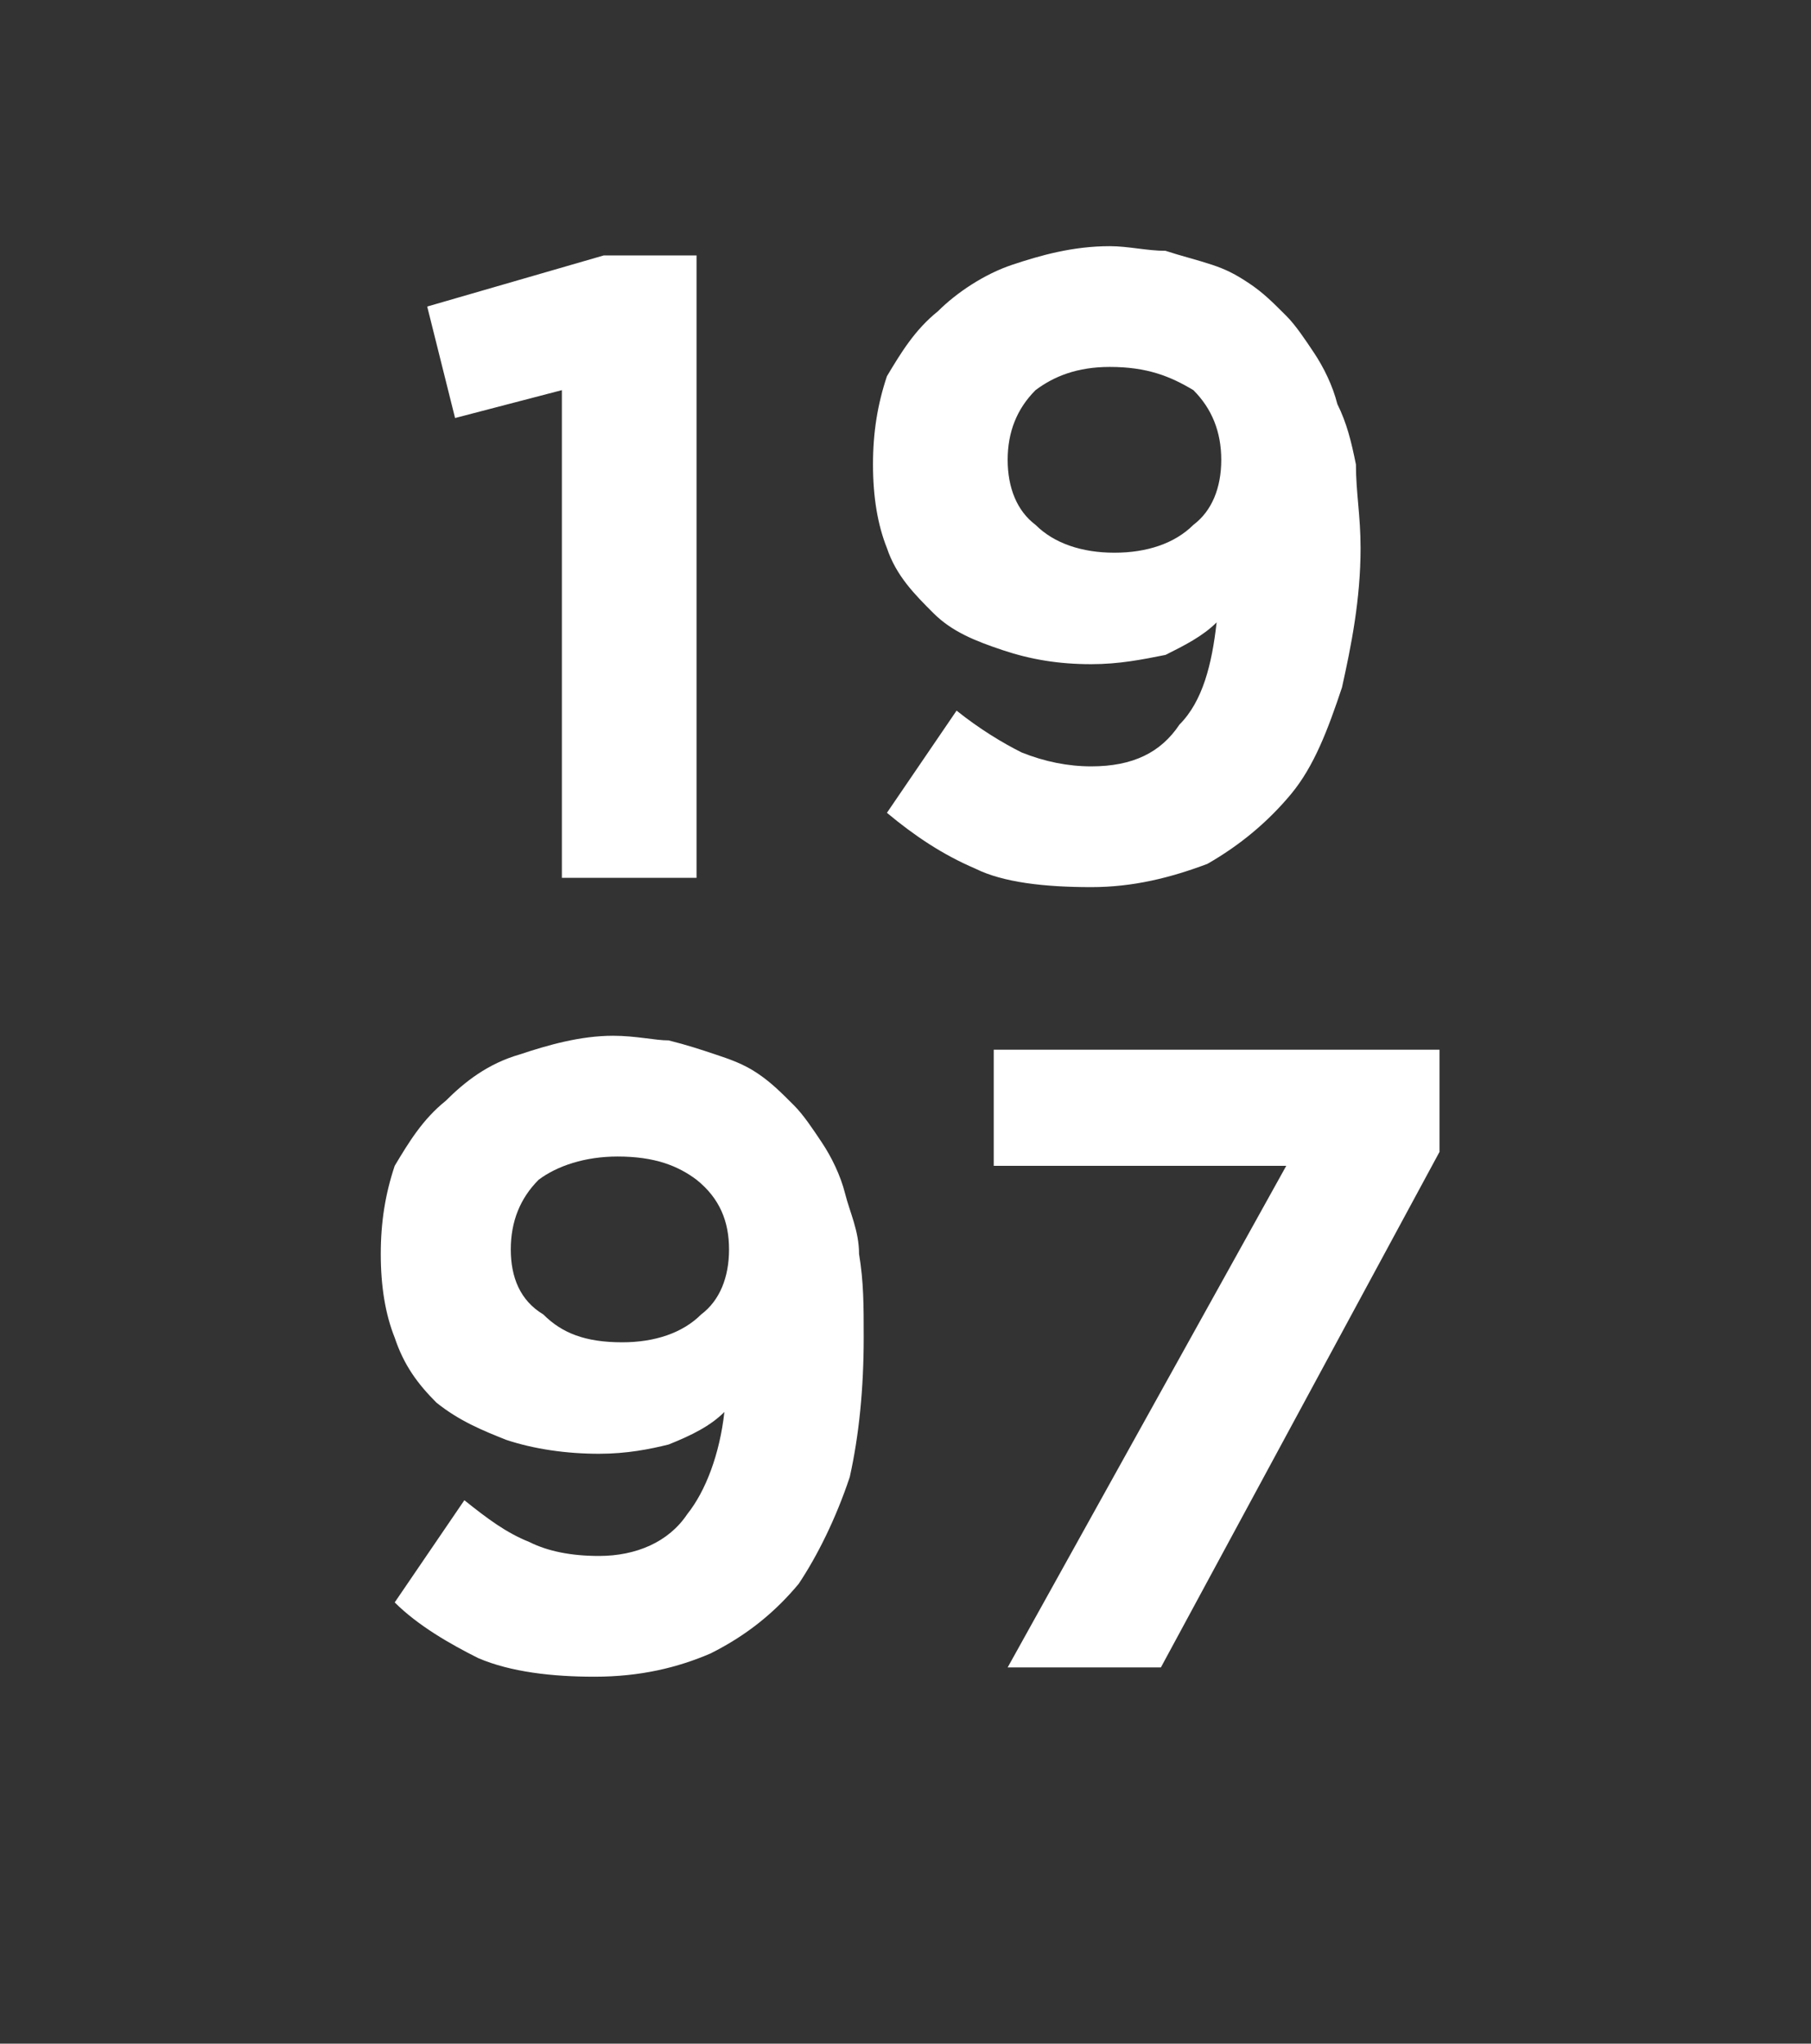
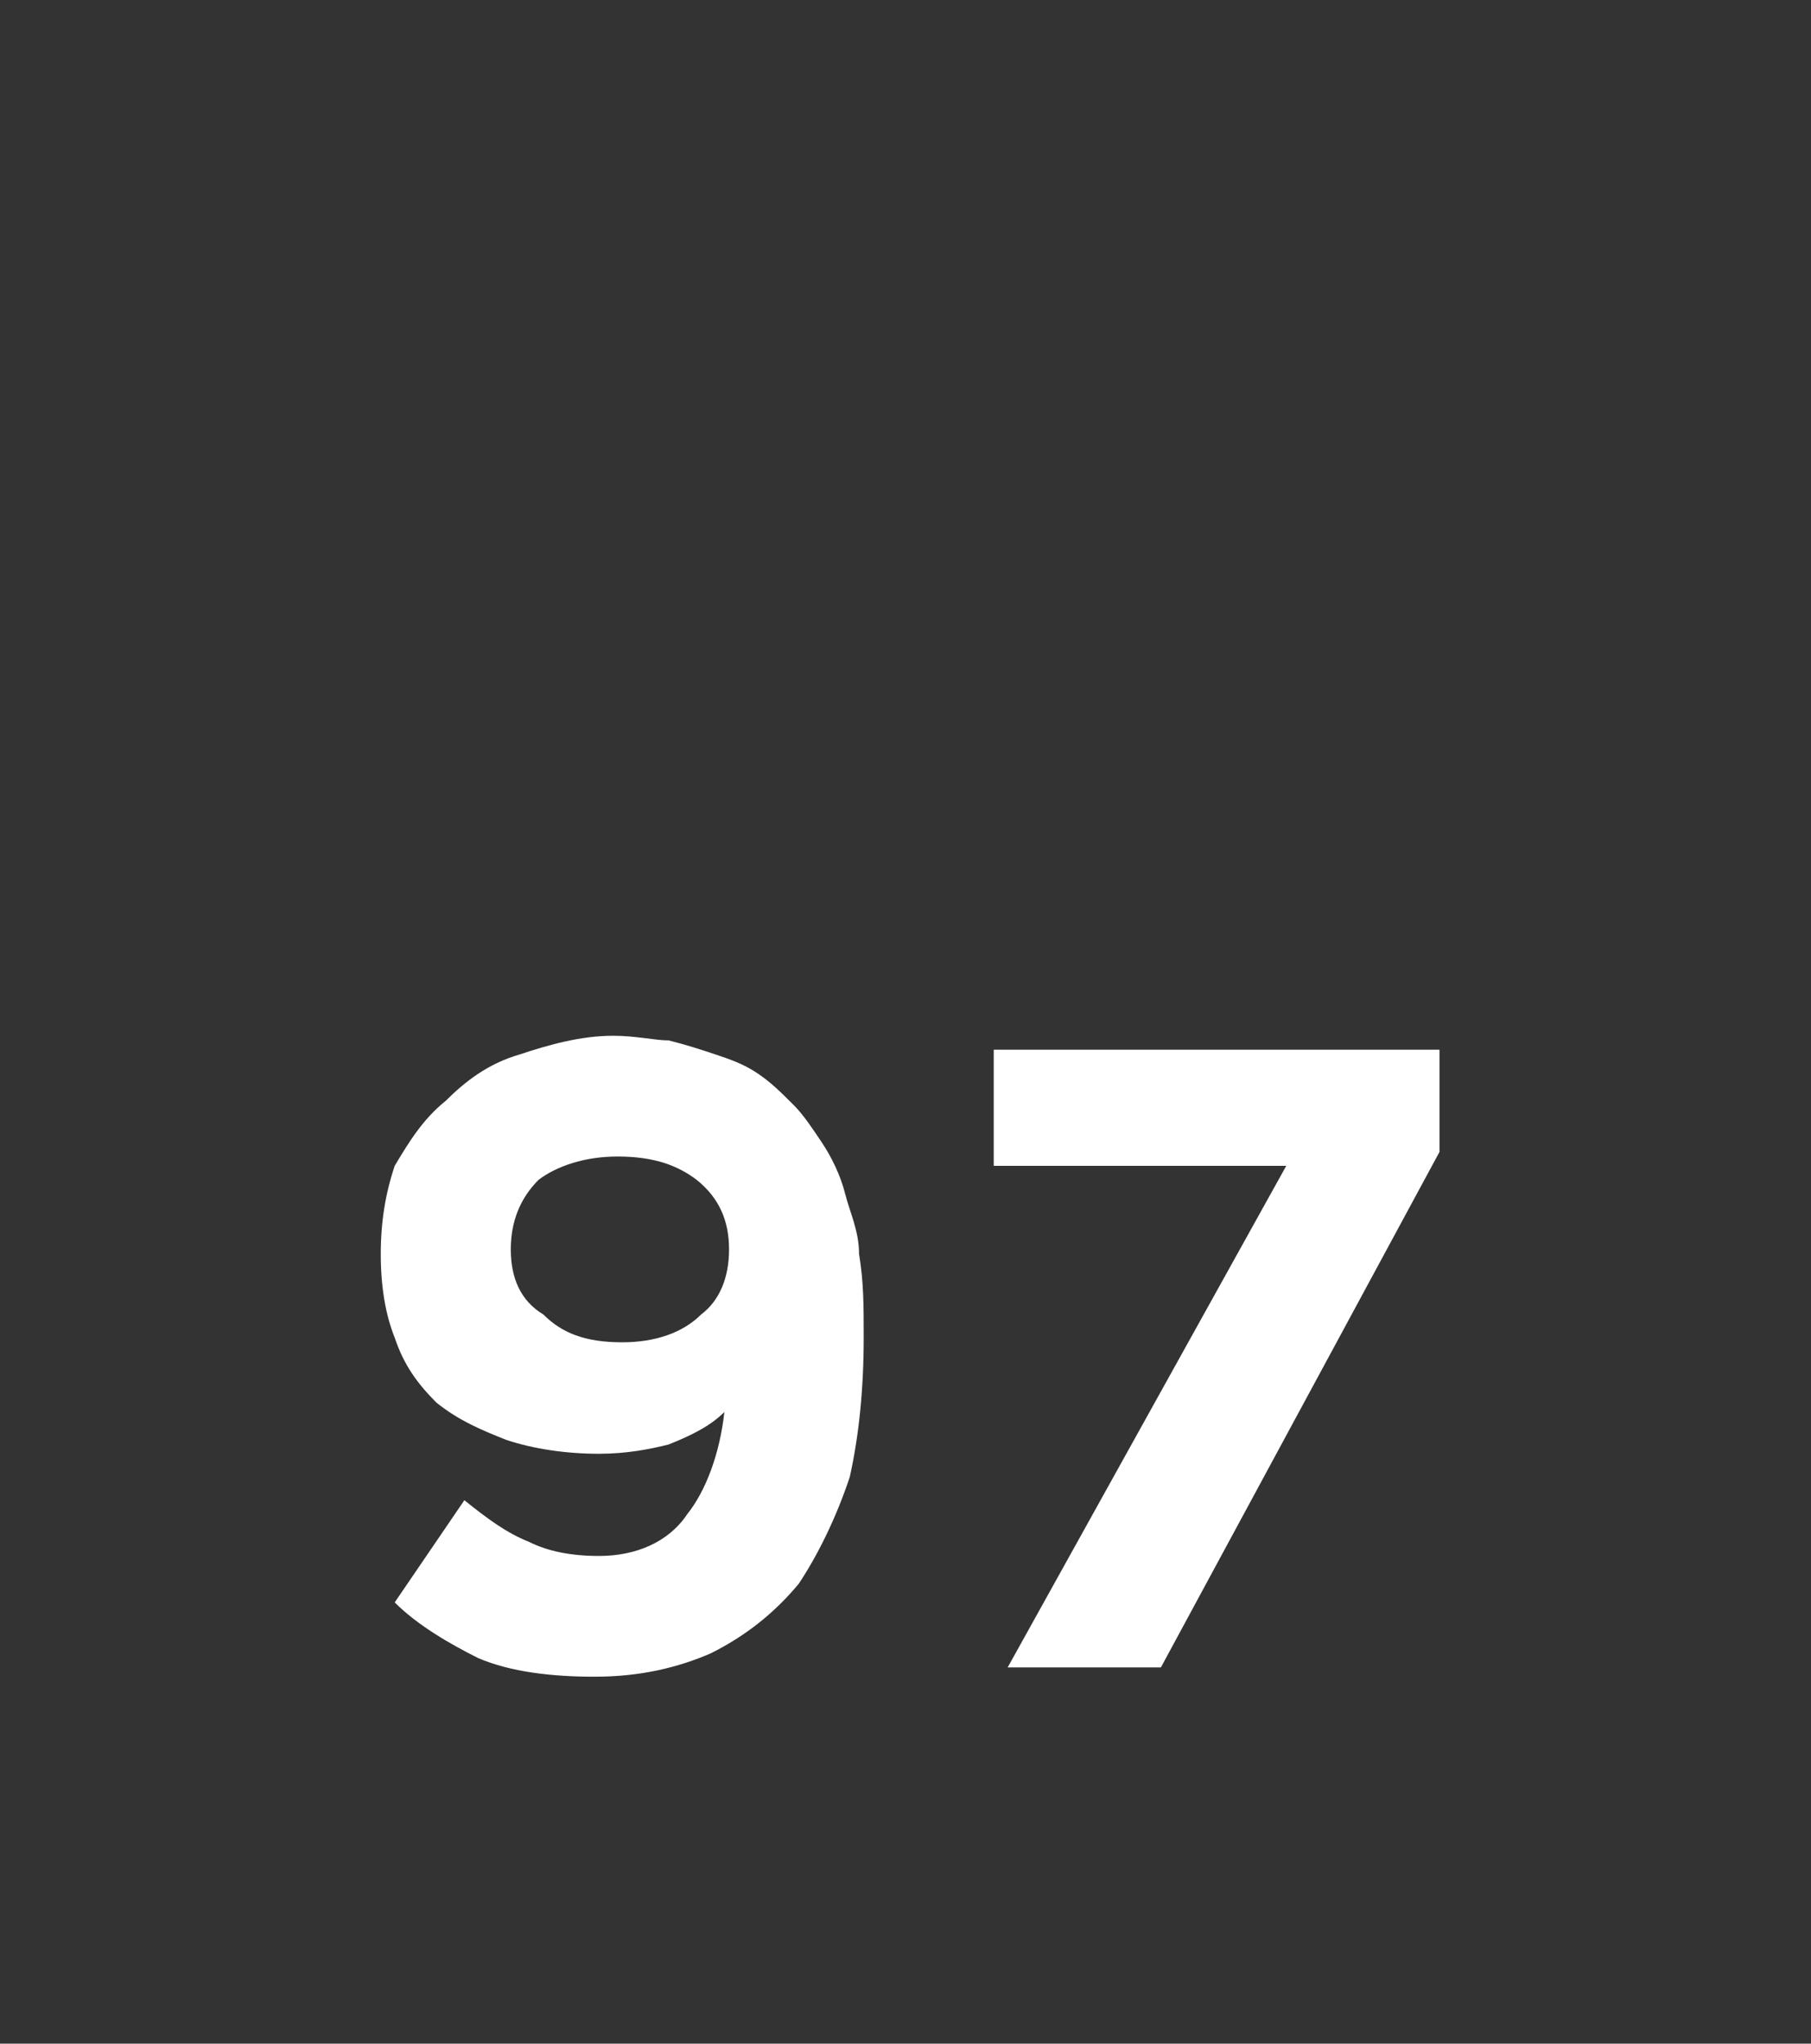
<svg xmlns="http://www.w3.org/2000/svg" version="1.1" width="39px" height="44px" viewBox="0 -5 39 44" style="top:-5px">
  <rect x="0" y="-5" width="39" height="44" fill="#333333" stroke="none" />
  <desc>19 97</desc>
  <defs />
  <g id="Polygon44322">
    <path d="m13.4 23.9c.7 0 1.3-.2 1.7-.6c.4-.3.6-.8.6-1.4c0 0 0 0 0 0c0-.6-.2-1.1-.7-1.5c-.4-.3-.9-.5-1.7-.5c-.7 0-1.3.2-1.7.5c-.4.4-.6.9-.6 1.5c0 0 0 0 0 0c0 .6.2 1.1.7 1.4c.4.4.9.6 1.7.6zm-.6 7.2c-.9 0-1.8-.1-2.5-.4c-.6-.3-1.3-.7-1.8-1.2c0 0 1.5-2.2 1.5-2.2c.5.4.9.7 1.4.9c.4.2.9.3 1.5.3c.8 0 1.5-.3 1.9-.9c.4-.5.7-1.3.8-2.2c-.3.3-.7.5-1.2.7c-.4.1-.9.2-1.5.2c-.7 0-1.4-.1-2-.3c-.5-.2-1-.4-1.5-.8c-.4-.4-.7-.8-.9-1.4c-.2-.5-.3-1.1-.3-1.8c0 0 0 0 0 0c0-.7.1-1.3.3-1.9c.3-.5.6-1 1.1-1.4c.4-.4.9-.8 1.6-1c.6-.2 1.3-.4 2-.4c.5 0 .9.1 1.2.1c.4.1.7.2 1 .3c.3.1.6.2.9.4c.3.2.5.4.8.7c.2.2.4.5.6.8c.2.3.4.7.5 1.1c.1.4.3.8.3 1.3c.1.6.1 1.1.1 1.8c0 0 0 0 0 0c0 1.1-.1 2.1-.3 3c-.3.9-.7 1.7-1.1 2.3c-.5.6-1.1 1.1-1.9 1.5c-.7.3-1.5.5-2.5.5zm14.9-11l-6.3 0l0-2.5l9.6 0l0 2.2l-6 11.1l-3.3 0l6-10.8z" stroke="none" fill="#fff" />
  </g>
  <g id="Polygon44321">
-     <path d="m12.1 3.4l-2.3.6l-.6-2.4l3.8-1.1l2 0l0 13.4l-2.9 0l0-10.5zm11.9 3.5c.7 0 1.3-.2 1.7-.6c.4-.3.6-.8.6-1.4c0 0 0 0 0 0c0-.6-.2-1.1-.6-1.5c-.5-.3-1-.5-1.8-.5c-.7 0-1.2.2-1.6.5c-.4.4-.6.9-.6 1.5c0 0 0 0 0 0c0 .6.2 1.1.6 1.4c.4.4 1 .6 1.7.6zm-.5 7.2c-1 0-1.9-.1-2.5-.4c-.7-.3-1.3-.7-1.9-1.2c0 0 1.5-2.2 1.5-2.2c.5.4 1 .7 1.4.9c.5.2 1 .3 1.5.3c.9 0 1.5-.3 1.9-.9c.5-.5.7-1.3.8-2.2c-.3.3-.7.5-1.1.7c-.5.1-1 .2-1.6.2c-.7 0-1.3-.1-1.9-.3c-.6-.2-1.1-.4-1.5-.8c-.4-.4-.8-.8-1-1.4c-.2-.5-.3-1.1-.3-1.8c0 0 0 0 0 0c0-.7.1-1.3.3-1.9c.3-.5.6-1 1.1-1.4c.4-.4 1-.8 1.6-1c.6-.2 1.3-.4 2.1-.4c.4 0 .8.1 1.2.1c.3.1.7.2 1 .3c.3.1.5.2.8.4c.3.2.5.4.8.7c.2.2.4.5.6.8c.2.3.4.7.5 1.1c.2.4.3.8.4 1.3c0 .6.1 1.1.1 1.8c0 0 0 0 0 0c0 1.1-.2 2.1-.4 3c-.3.9-.6 1.7-1.1 2.3c-.5.6-1.1 1.1-1.8 1.5c-.8.3-1.6.5-2.5.5z" stroke="none" fill="#fff" />
-   </g>
+     </g>
</svg>